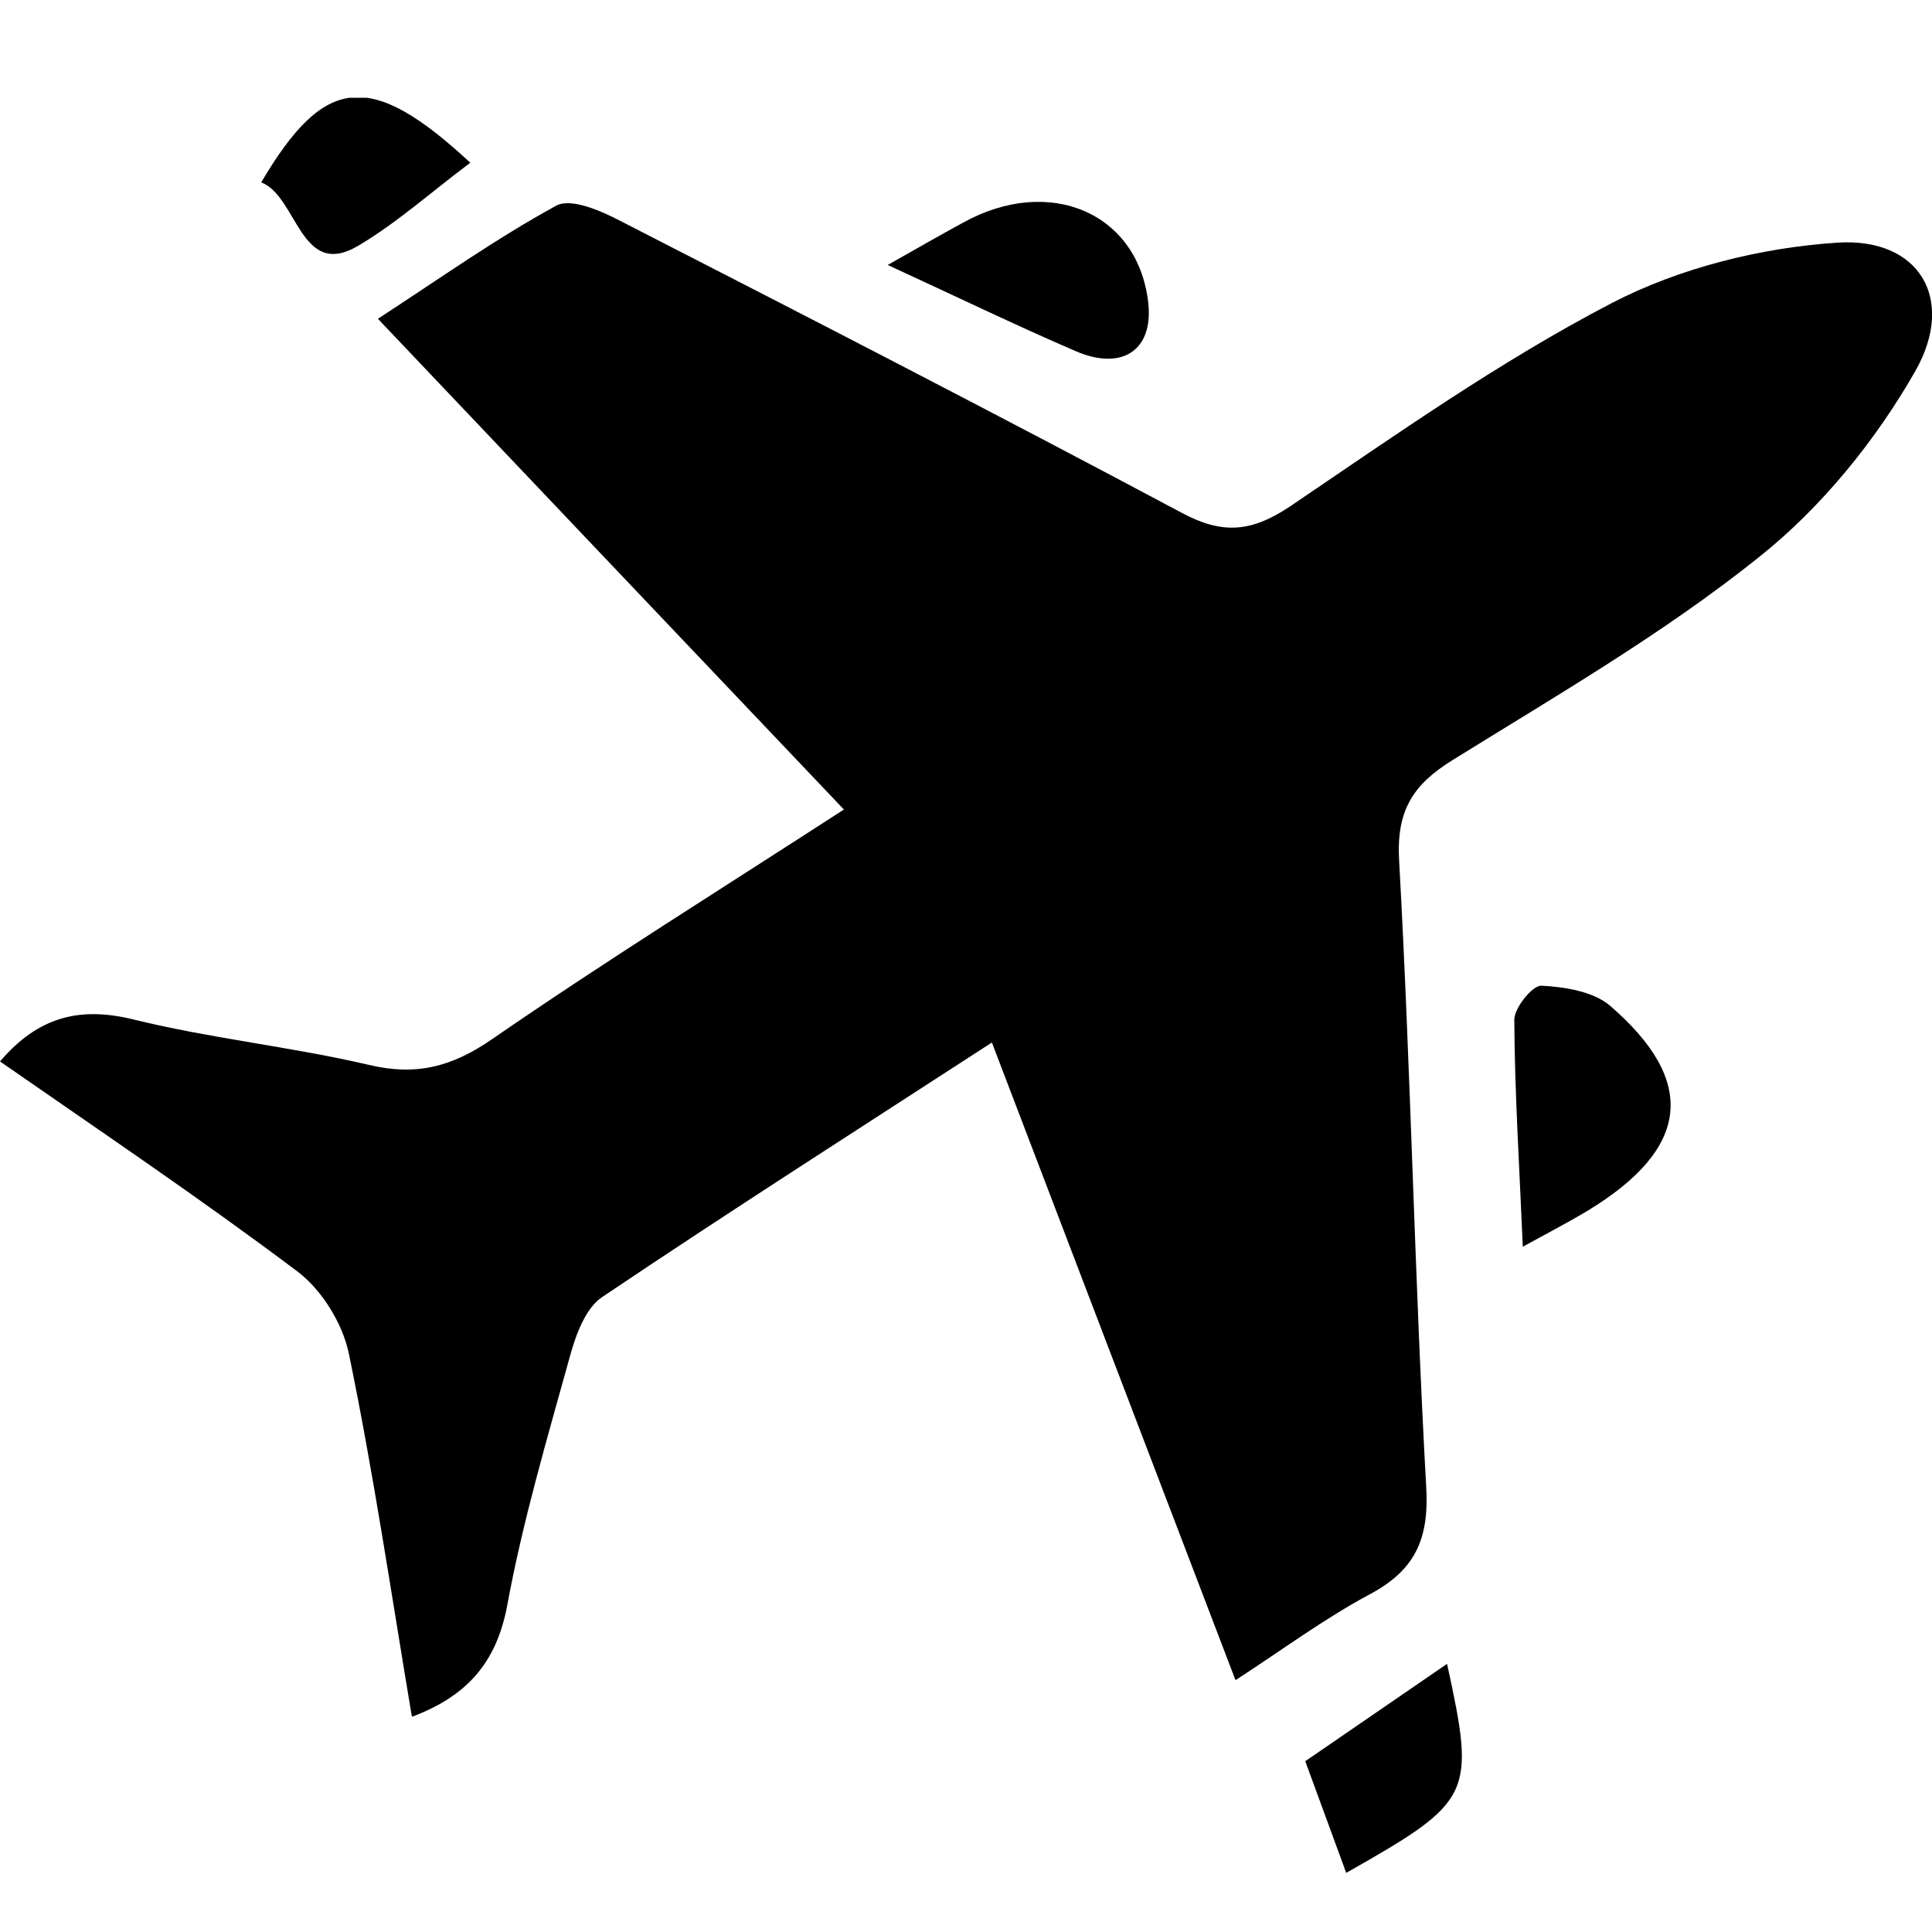
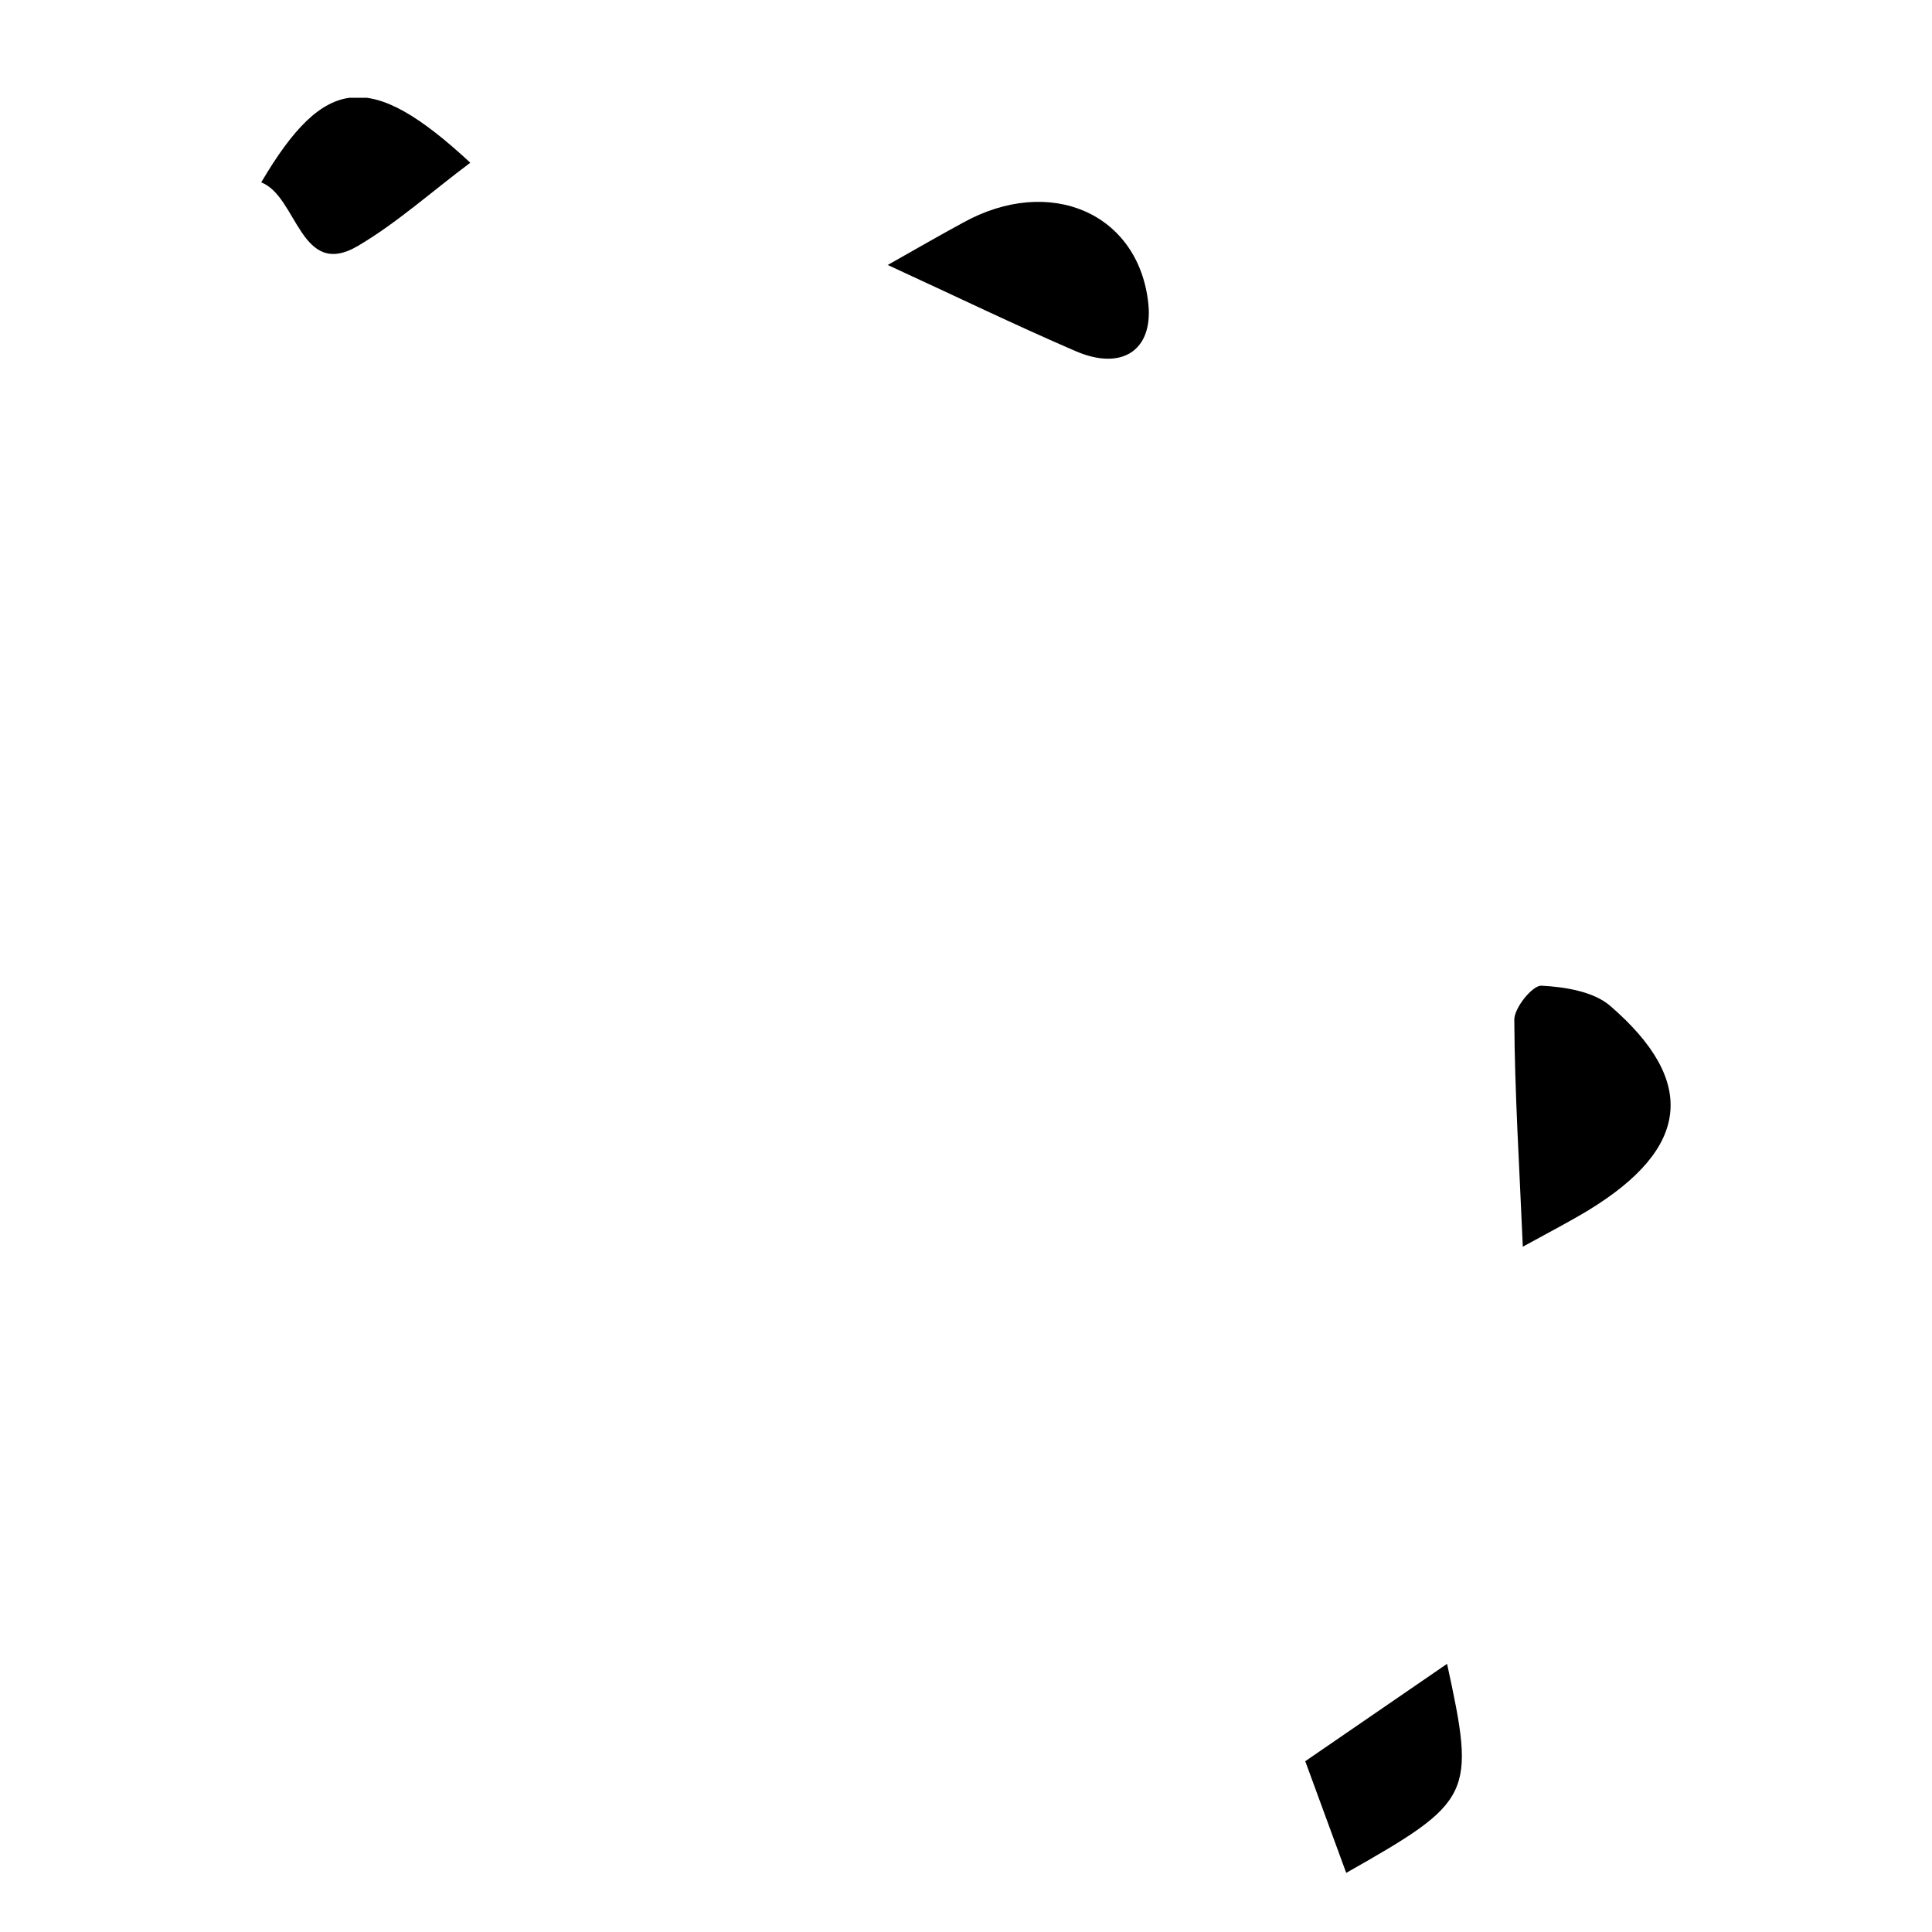
<svg xmlns="http://www.w3.org/2000/svg" id="amenity-kits_copy" data-name="amenity-kits copy" version="1.1" viewBox="0 0 50 50">
  <defs>
    <style>
      .cls-1 {
        clip-path: url(#clippath);
      }

      .cls-2 {
        fill: none;
      }

      .cls-2, .cls-3 {
        stroke-width: 0px;
      }

      .cls-4 {
        clip-path: url(#clippath-1);
      }

      .cls-5 {
        clip-path: url(#clippath-2);
      }

      .cls-3 {
        fill: #000;
        fill-rule: evenodd;
      }
    </style>
    <clipPath id="clippath">
-       <rect class="cls-2" y="5.23" width="50" height="39.19" />
-     </clipPath>
+       </clipPath>
    <clipPath id="clippath-1">
      <rect class="cls-2" x="6.76" y="2.53" width="5.41" height="4.05" />
    </clipPath>
    <clipPath id="clippath-2">
      <rect class="cls-2" x="33.78" y="43.07" width="4.05" height="5.41" />
    </clipPath>
  </defs>
  <g class="cls-1">
    <path class="cls-3" d="M31.97,43.47c-2.09-5.46-4.09-10.71-6.3-16.49-3.5,2.27-6.82,4.39-10.09,6.59-.43.29-.68.98-.83,1.53-.59,2.13-1.22,4.26-1.62,6.43-.28,1.53-1.08,2.38-2.47,2.9-.53-3.15-.99-6.29-1.63-9.39-.16-.79-.71-1.67-1.34-2.14-2.5-1.88-5.1-3.63-7.69-5.43,1-1.17,2.08-1.43,3.48-1.08,2,.49,4.06.7,6.07,1.17,1.22.29,2.15.05,3.19-.67,2.9-2,5.89-3.86,9.1-5.94-4.17-4.39-8.01-8.43-12.06-12.7,1.6-1.04,3.06-2.08,4.62-2.93.38-.2,1.14.13,1.64.39,4.86,2.49,9.72,4.99,14.54,7.56,1.06.57,1.81.5,2.8-.16,2.72-1.84,5.42-3.75,8.32-5.26,1.77-.92,3.87-1.44,5.85-1.57,2.11-.14,3.08,1.45,2.02,3.32-1.03,1.81-2.44,3.54-4.05,4.82-2.46,1.97-5.22,3.57-7.91,5.24-1.04.64-1.48,1.31-1.4,2.63.3,5.39.4,10.8.7,16.19.08,1.37-.3,2.16-1.46,2.78-1.16.62-2.24,1.42-3.47,2.22" />
  </g>
  <path class="cls-3" d="M22.97,6.86c.81-.46,1.37-.78,1.94-1.09,2.26-1.26,4.57-.25,4.81,2.1.12,1.2-.69,1.74-1.9,1.21-1.55-.67-3.06-1.4-4.84-2.22" />
  <path class="cls-3" d="M39.41,32.26c-.09-2.11-.21-3.99-.22-5.87,0-.31.47-.89.7-.88.61.03,1.35.15,1.78.52,2.27,1.96,2.06,3.69-.56,5.29-.48.29-.98.55-1.71.95" />
  <g class="cls-4">
    <path class="cls-3" d="M12.16,4.22c-.99.74-1.89,1.55-2.89,2.14-1.5.89-1.57-1.28-2.51-1.64,1.64-2.78,2.82-2.91,5.41-.51" />
  </g>
  <g class="cls-5">
    <path class="cls-3" d="M34.84,48.47c-.36-.98-.69-1.88-1.06-2.89,1.24-.85,2.45-1.68,3.67-2.52.74,3.4.67,3.55-2.61,5.41" />
  </g>
</svg>